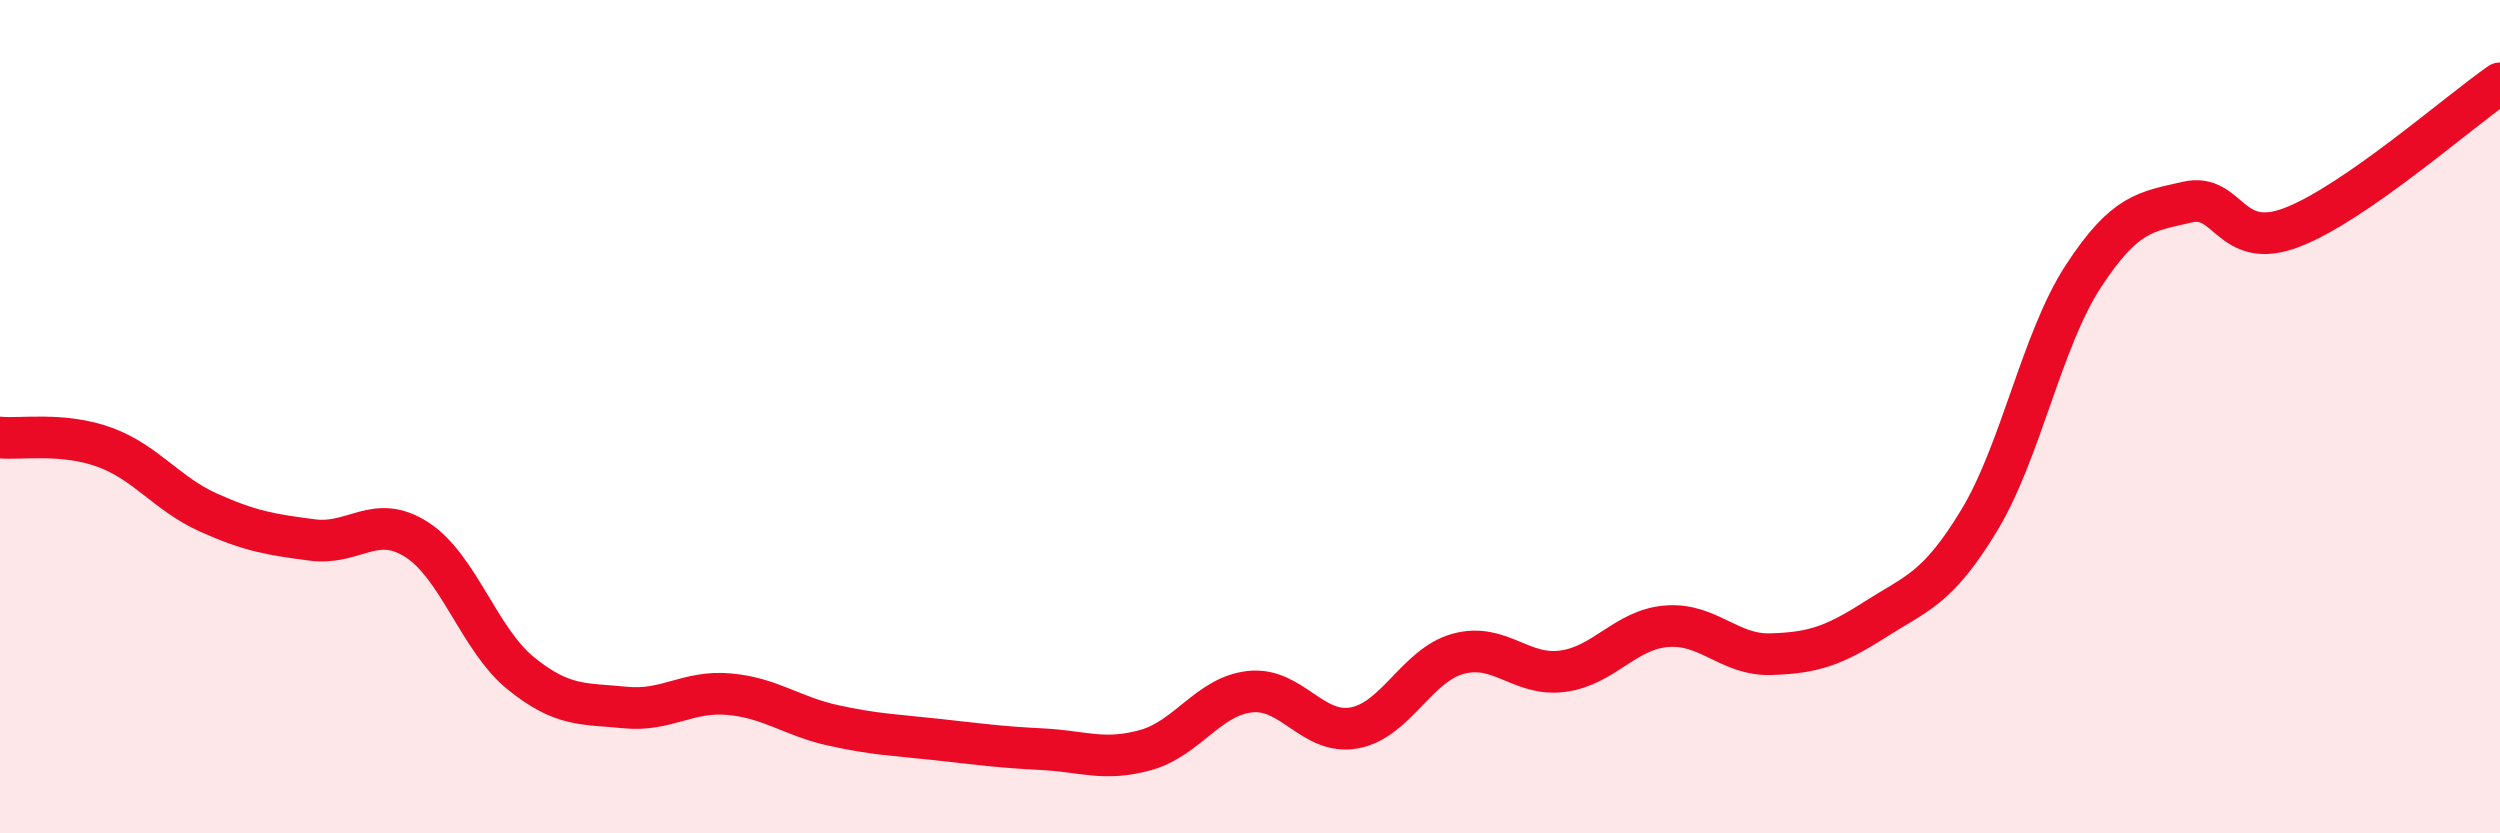
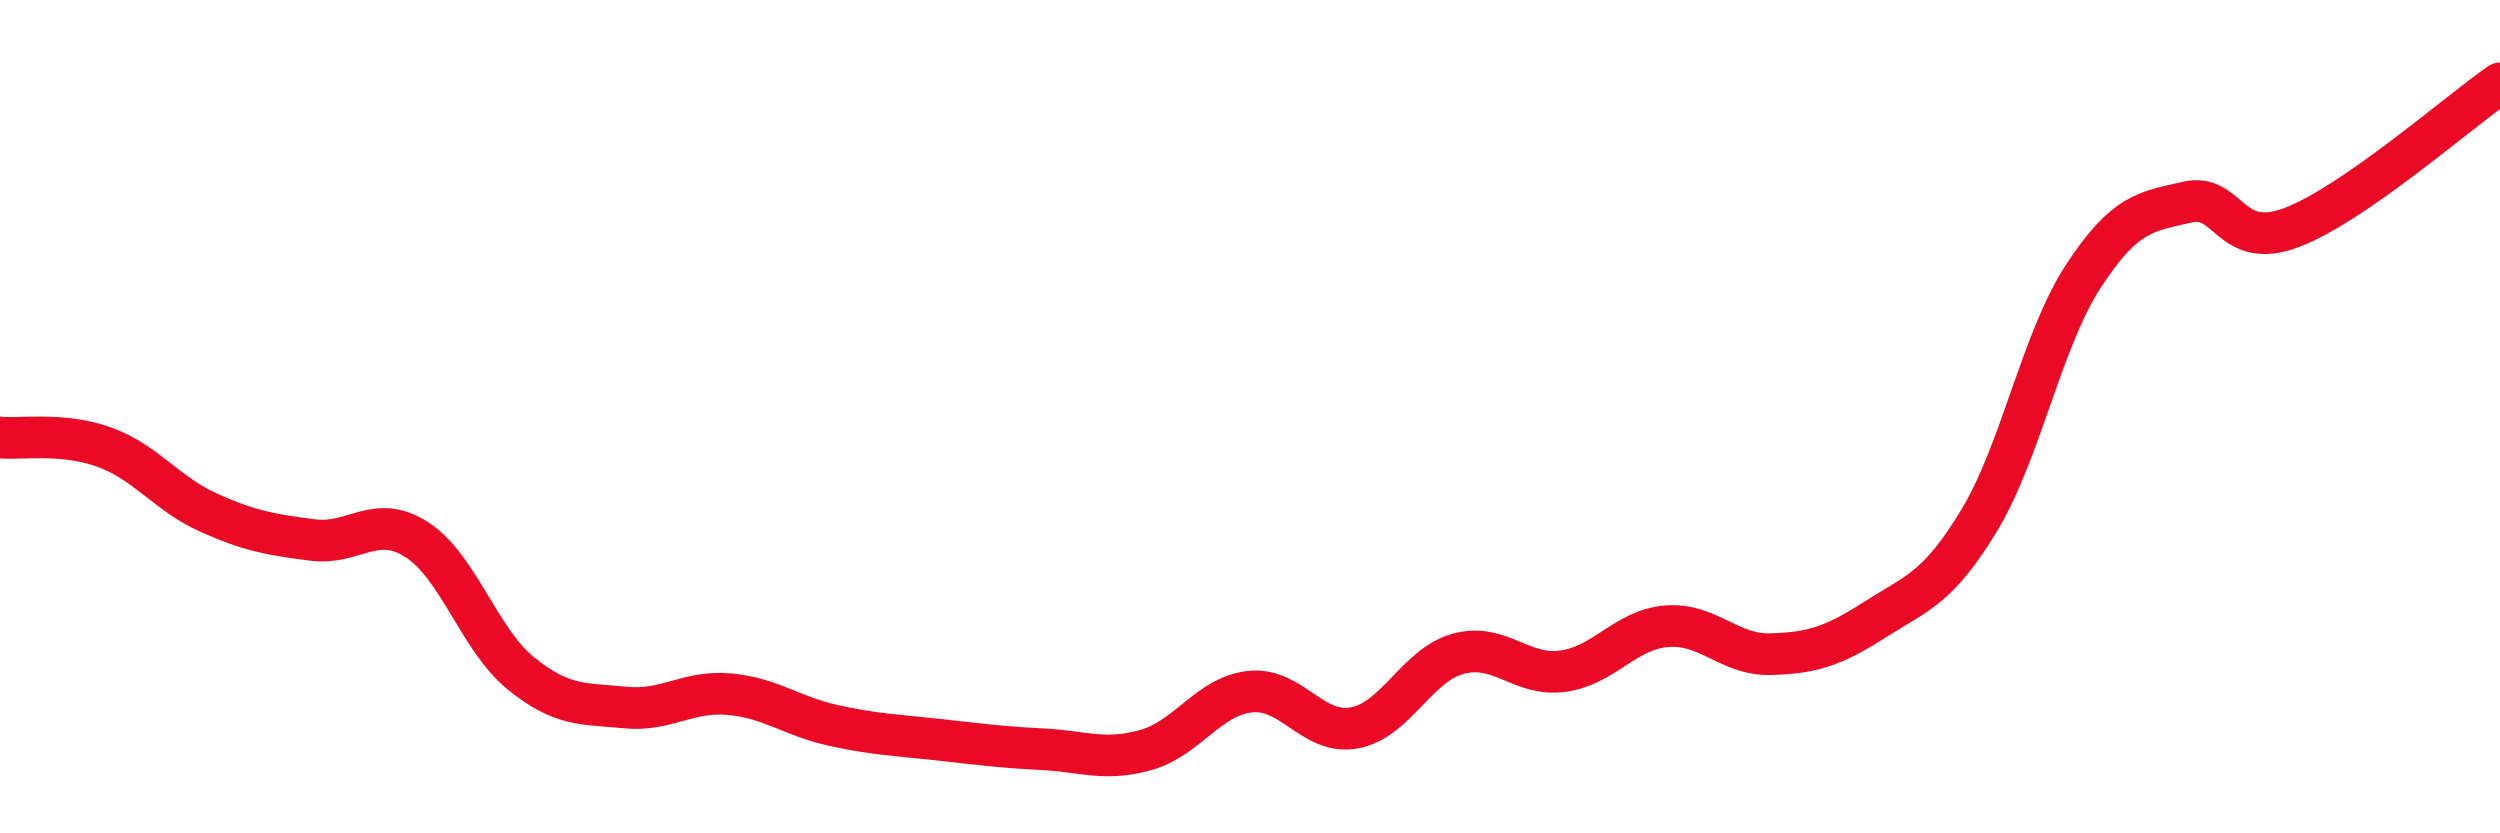
<svg xmlns="http://www.w3.org/2000/svg" width="60" height="20" viewBox="0 0 60 20">
-   <path d="M 0,10.5 C 0.5,10.55 1.5,10.37 2.5,10.73 C 3.5,11.09 4,11.85 5,12.3 C 6,12.75 6.5,12.83 7.5,12.96 C 8.5,13.09 9,12.31 10,12.95 C 11,13.59 11.5,15.35 12.5,16.16 C 13.5,16.97 14,16.88 15,16.98 C 16,17.08 16.5,16.57 17.5,16.66 C 18.5,16.75 19,17.19 20,17.41 C 21,17.63 21.5,17.64 22.5,17.75 C 23.5,17.86 24,17.93 25,17.98 C 26,18.03 26.5,18.28 27.5,18 C 28.5,17.72 29,16.71 30,16.6 C 31,16.49 31.5,17.65 32.5,17.47 C 33.5,17.29 34,15.96 35,15.69 C 36,15.42 36.5,16.24 37.5,16.11 C 38.5,15.98 39,15.11 40,15.03 C 41,14.95 41.5,15.73 42.5,15.7 C 43.5,15.67 44,15.51 45,14.87 C 46,14.23 46.5,14.14 47.5,12.49 C 48.5,10.84 49,8.16 50,6.63 C 51,5.1 51.5,5.08 52.5,4.85 C 53.5,4.62 53.5,6.03 55,5.46 C 56.5,4.89 59,2.69 60,2L60 20L0 20Z" fill="#EB0A25" opacity="0.1" stroke-linecap="round" stroke-linejoin="round" />
  <path d="M 0,10.5 C 0.5,10.55 1.5,10.37 2.5,10.73 C 3.5,11.09 4,11.85 5,12.3 C 6,12.75 6.5,12.83 7.5,12.96 C 8.5,13.09 9,12.31 10,12.95 C 11,13.59 11.5,15.35 12.5,16.16 C 13.5,16.97 14,16.88 15,16.98 C 16,17.08 16.5,16.57 17.5,16.66 C 18.5,16.75 19,17.19 20,17.41 C 21,17.63 21.5,17.64 22.5,17.75 C 23.5,17.86 24,17.93 25,17.98 C 26,18.03 26.5,18.28 27.5,18 C 28.5,17.72 29,16.71 30,16.6 C 31,16.49 31.5,17.65 32.5,17.47 C 33.5,17.29 34,15.96 35,15.69 C 36,15.42 36.5,16.24 37.5,16.11 C 38.5,15.98 39,15.11 40,15.03 C 41,14.95 41.5,15.73 42.5,15.7 C 43.5,15.67 44,15.51 45,14.87 C 46,14.23 46.5,14.14 47.5,12.49 C 48.5,10.84 49,8.16 50,6.63 C 51,5.1 51.5,5.08 52.5,4.85 C 53.5,4.62 53.5,6.03 55,5.46 C 56.5,4.89 59,2.69 60,2" stroke="#EB0A25" stroke-width="1" fill="none" stroke-linecap="round" stroke-linejoin="round" />
</svg>